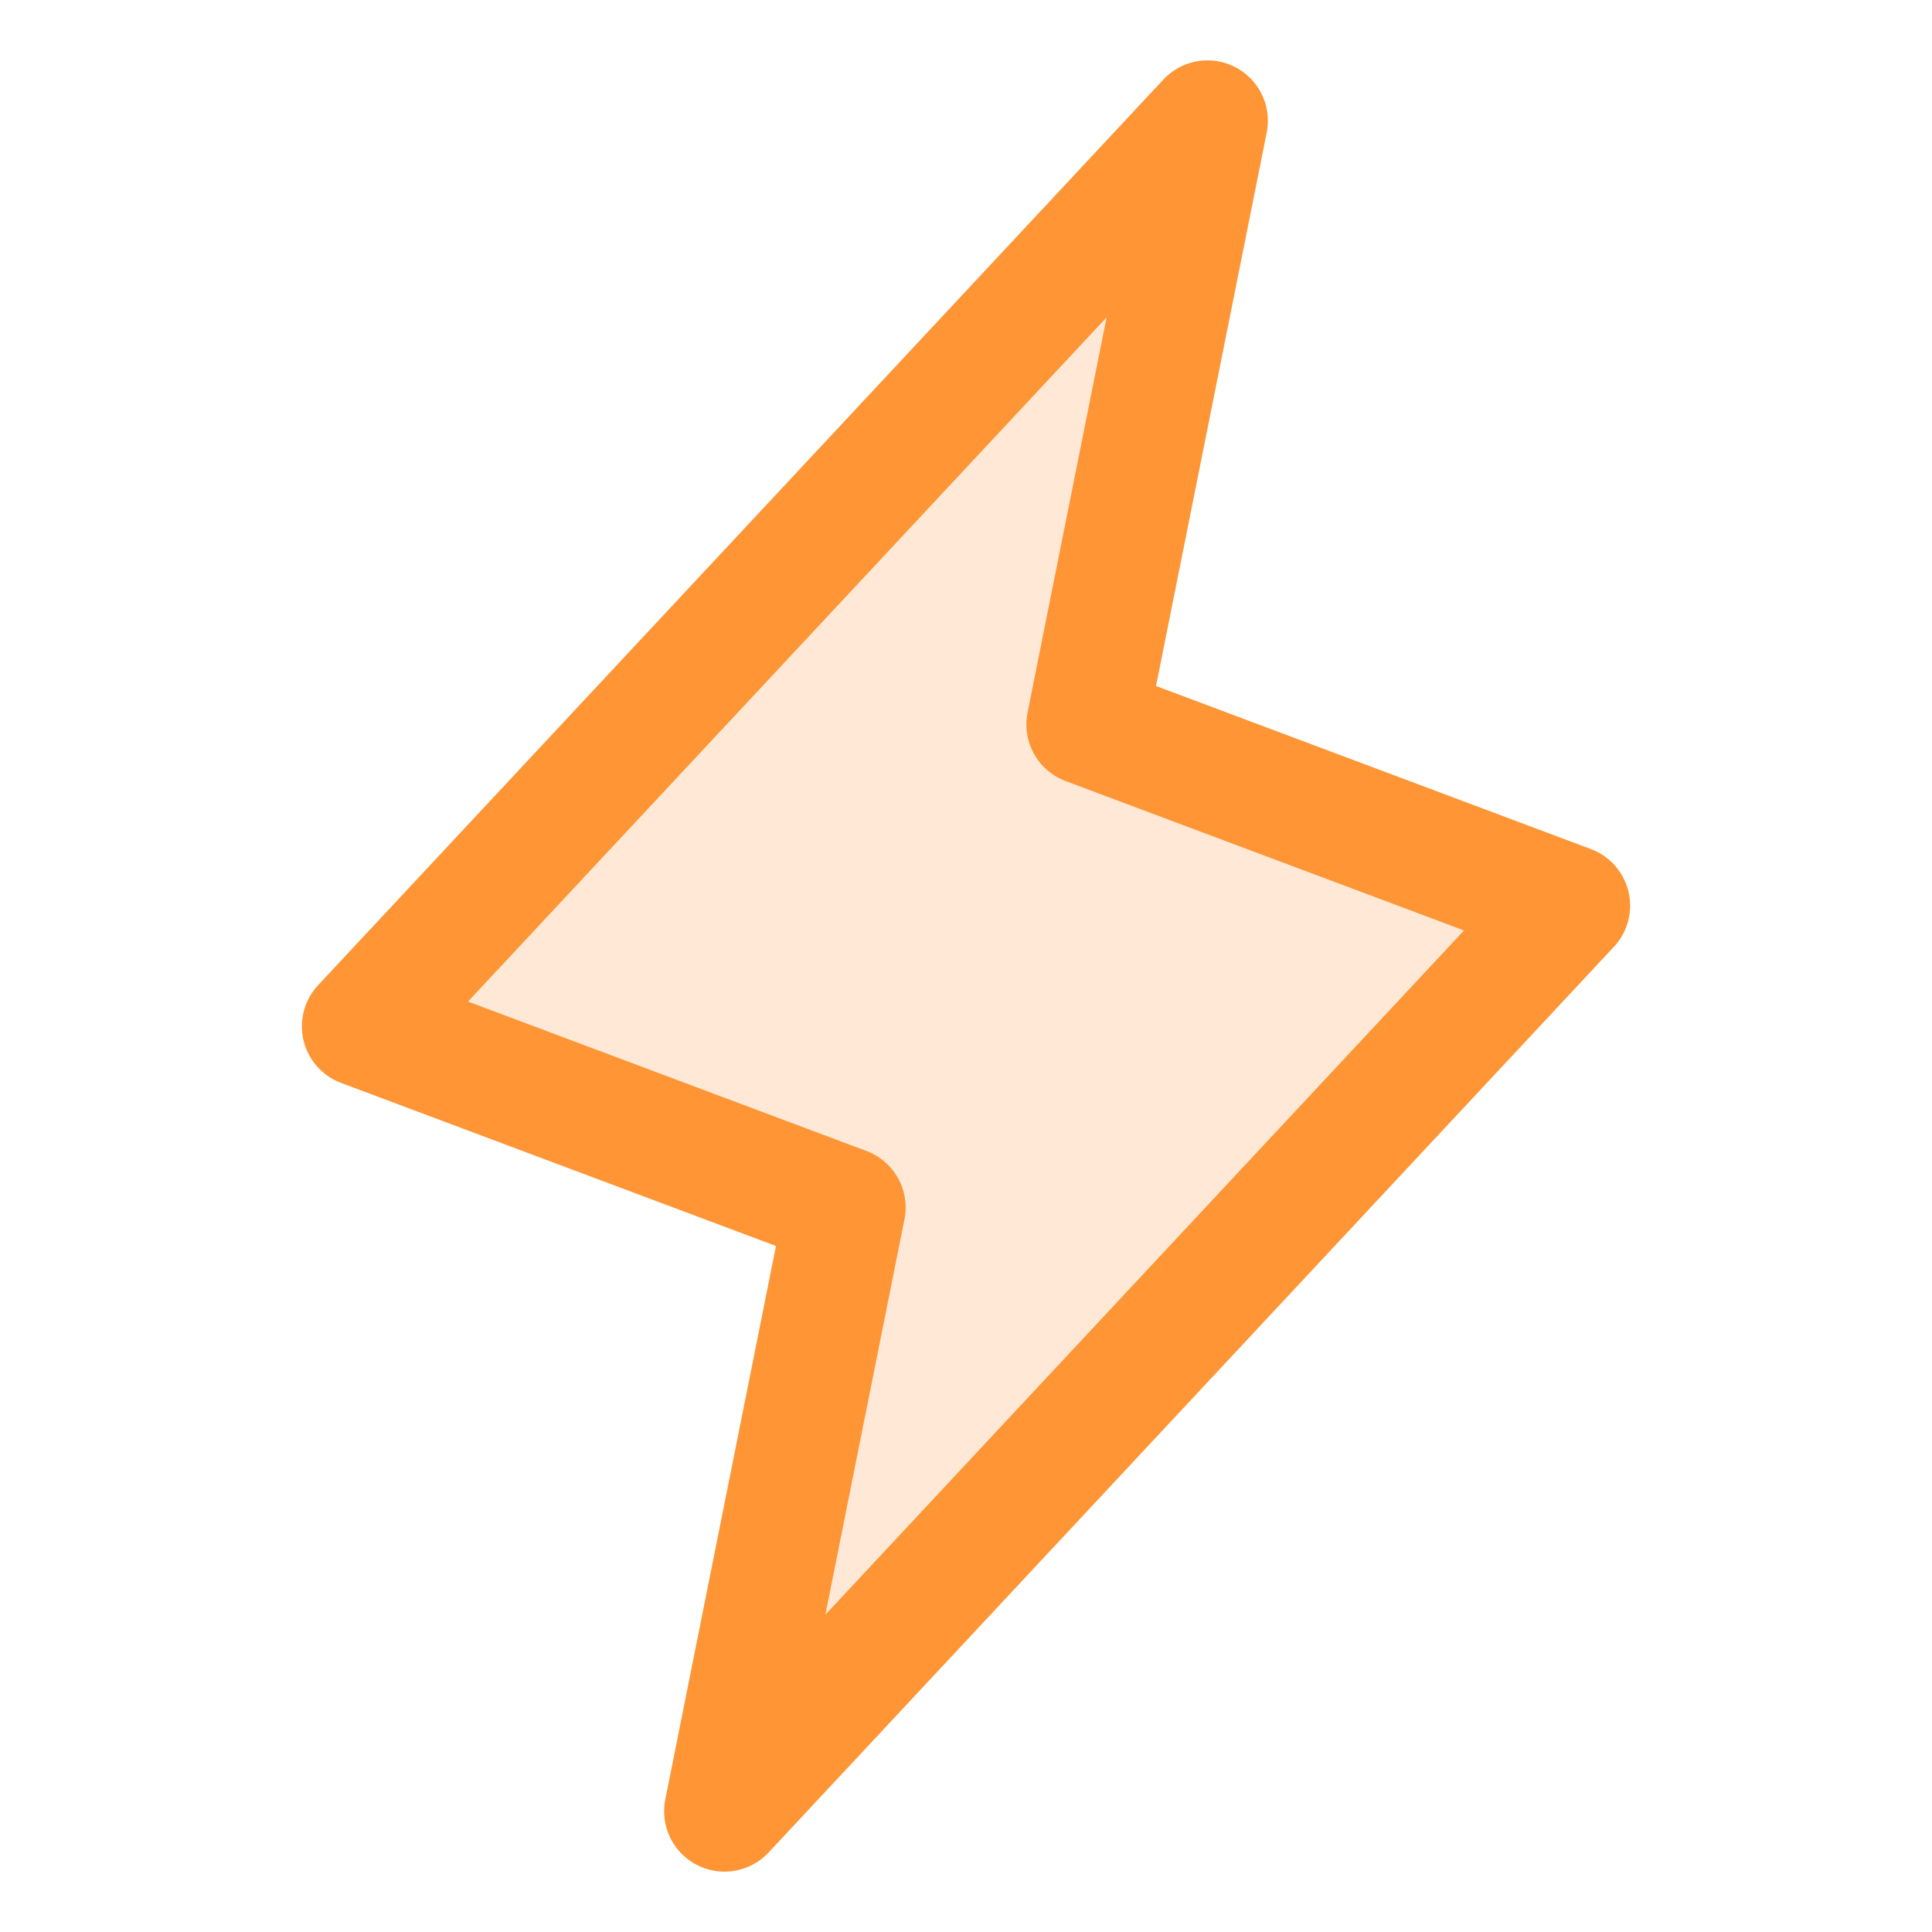
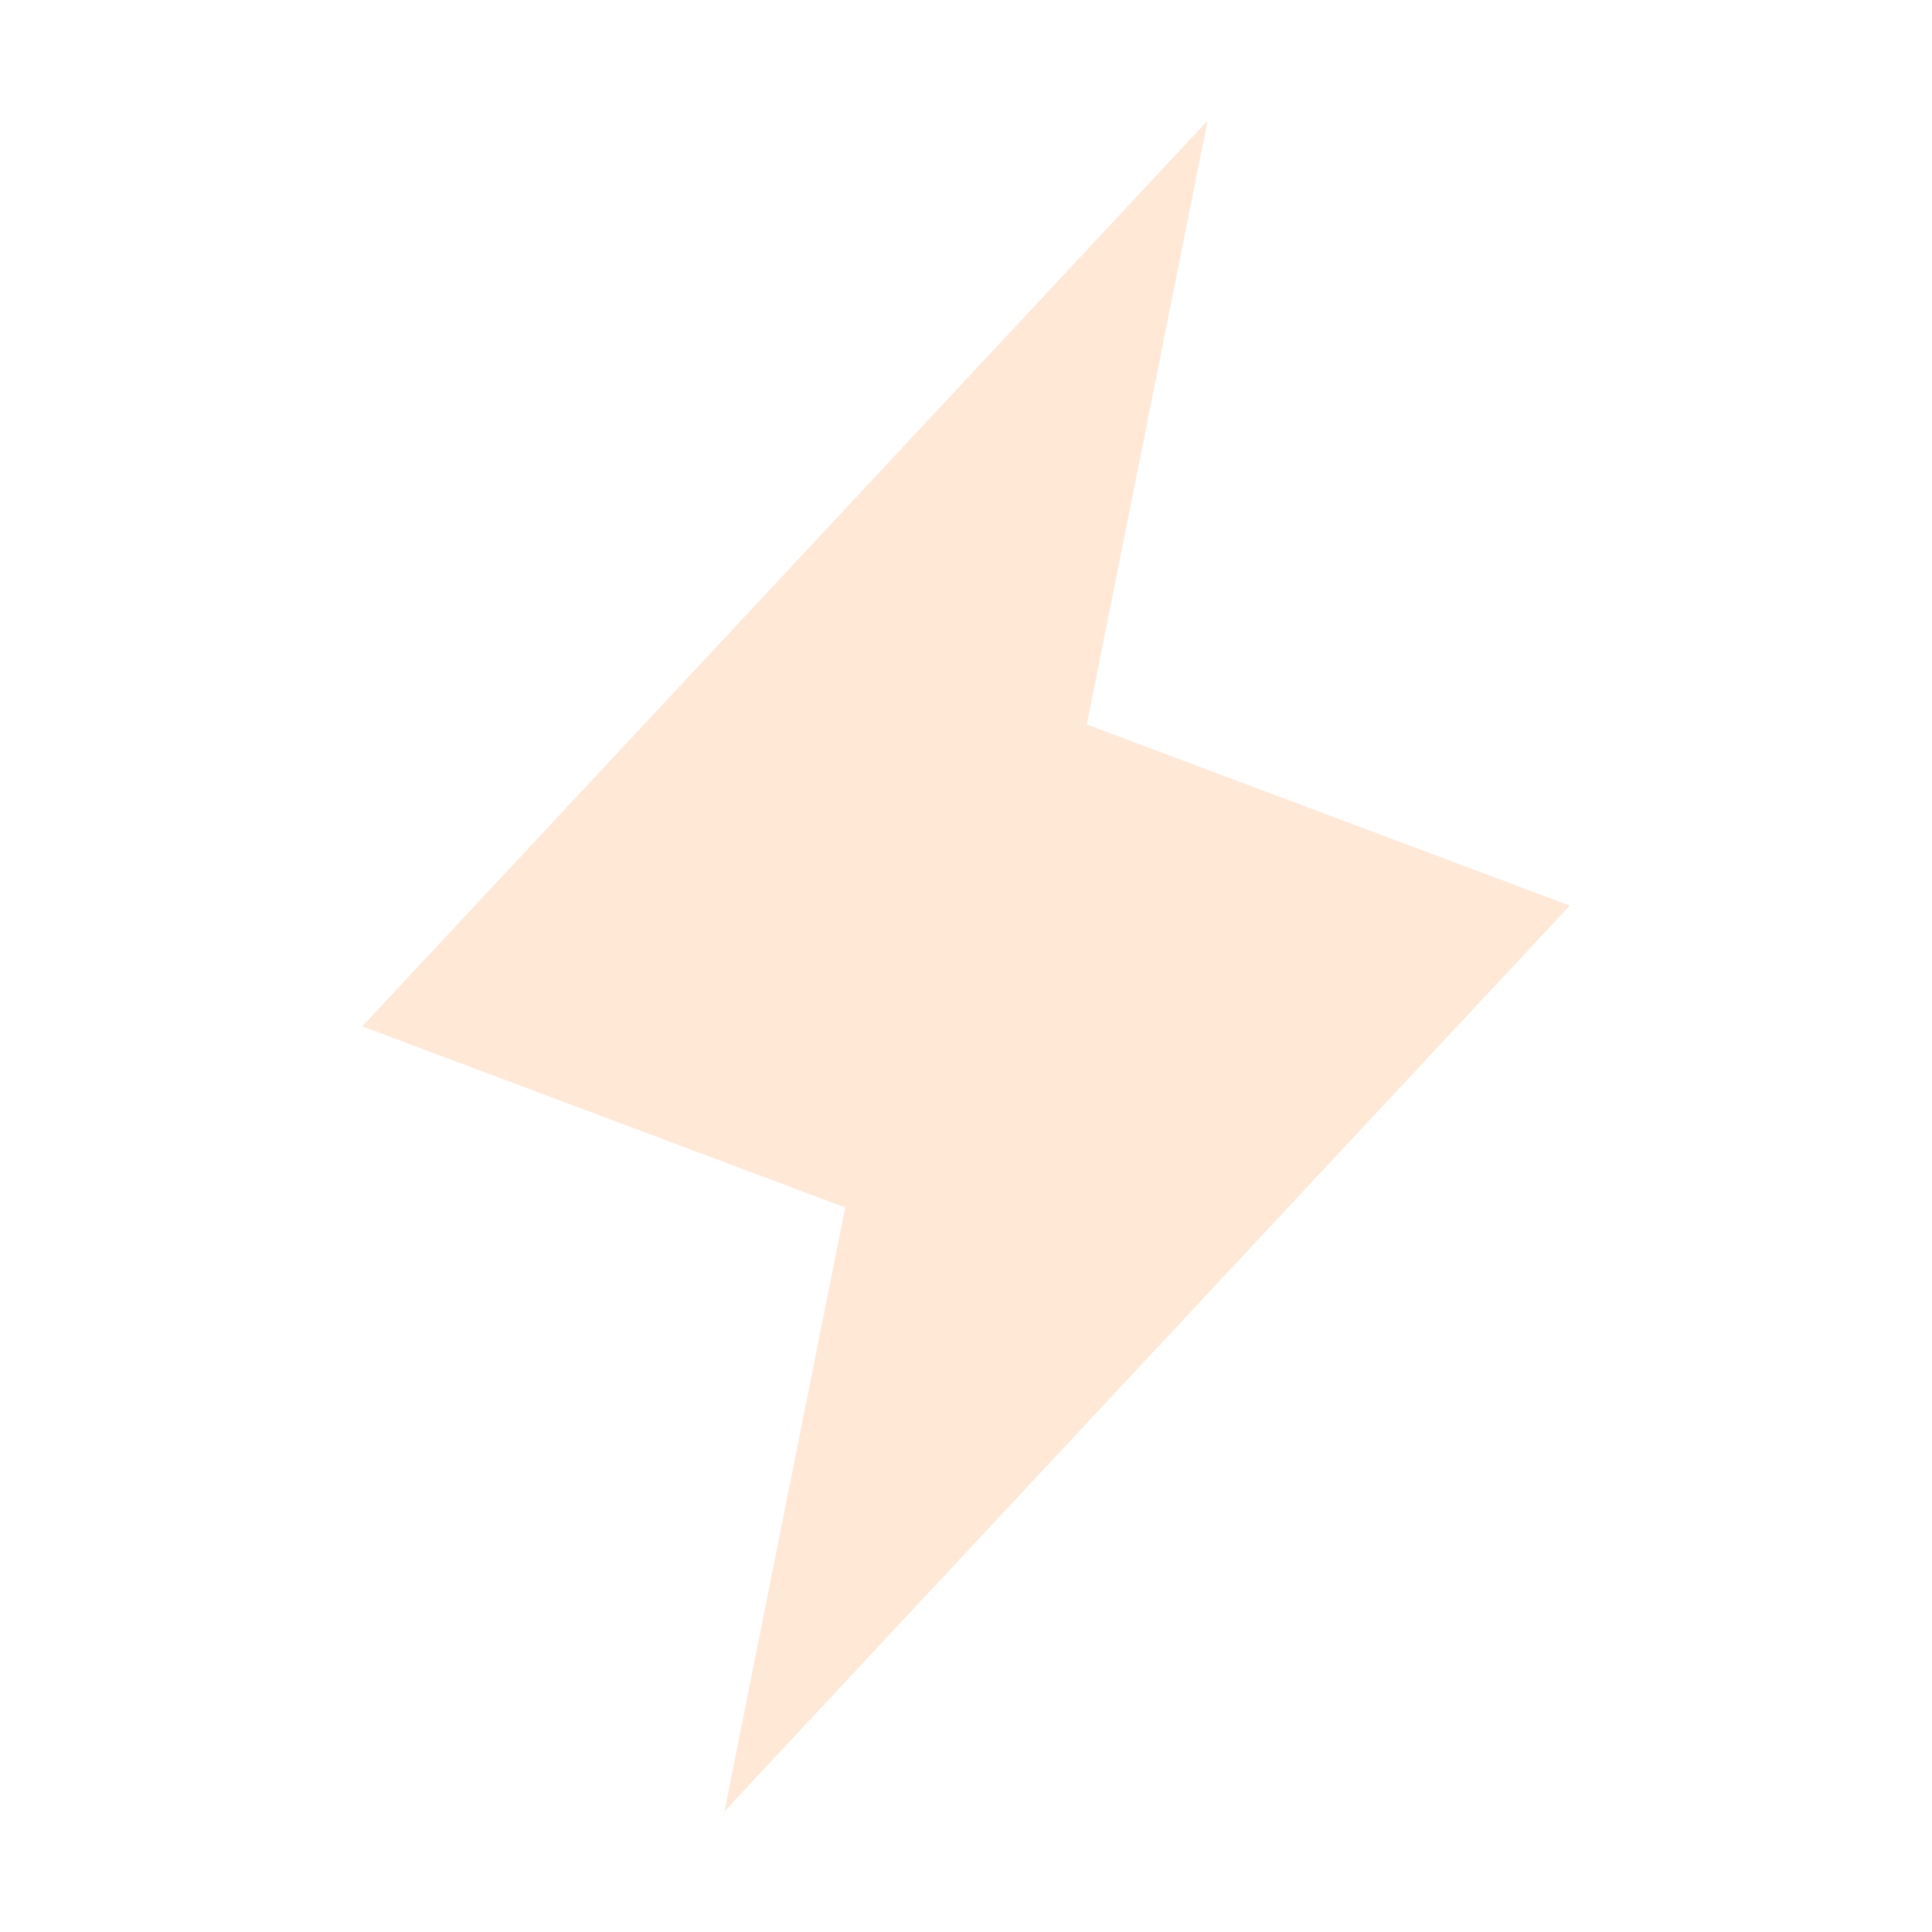
<svg xmlns="http://www.w3.org/2000/svg" width="32" height="32" viewBox="0 0 32 32" fill="none">
  <path opacity="0.2" d="M12 30L14 20L6 17L20 2L18 12L26 15L12 30Z" fill="#FF9534" />
-   <path d="M12 30L14 20L6 17L20 2L18 12L26 15L12 30Z" stroke="#FF9534" stroke-width="2" stroke-linecap="round" stroke-linejoin="round" />
</svg>